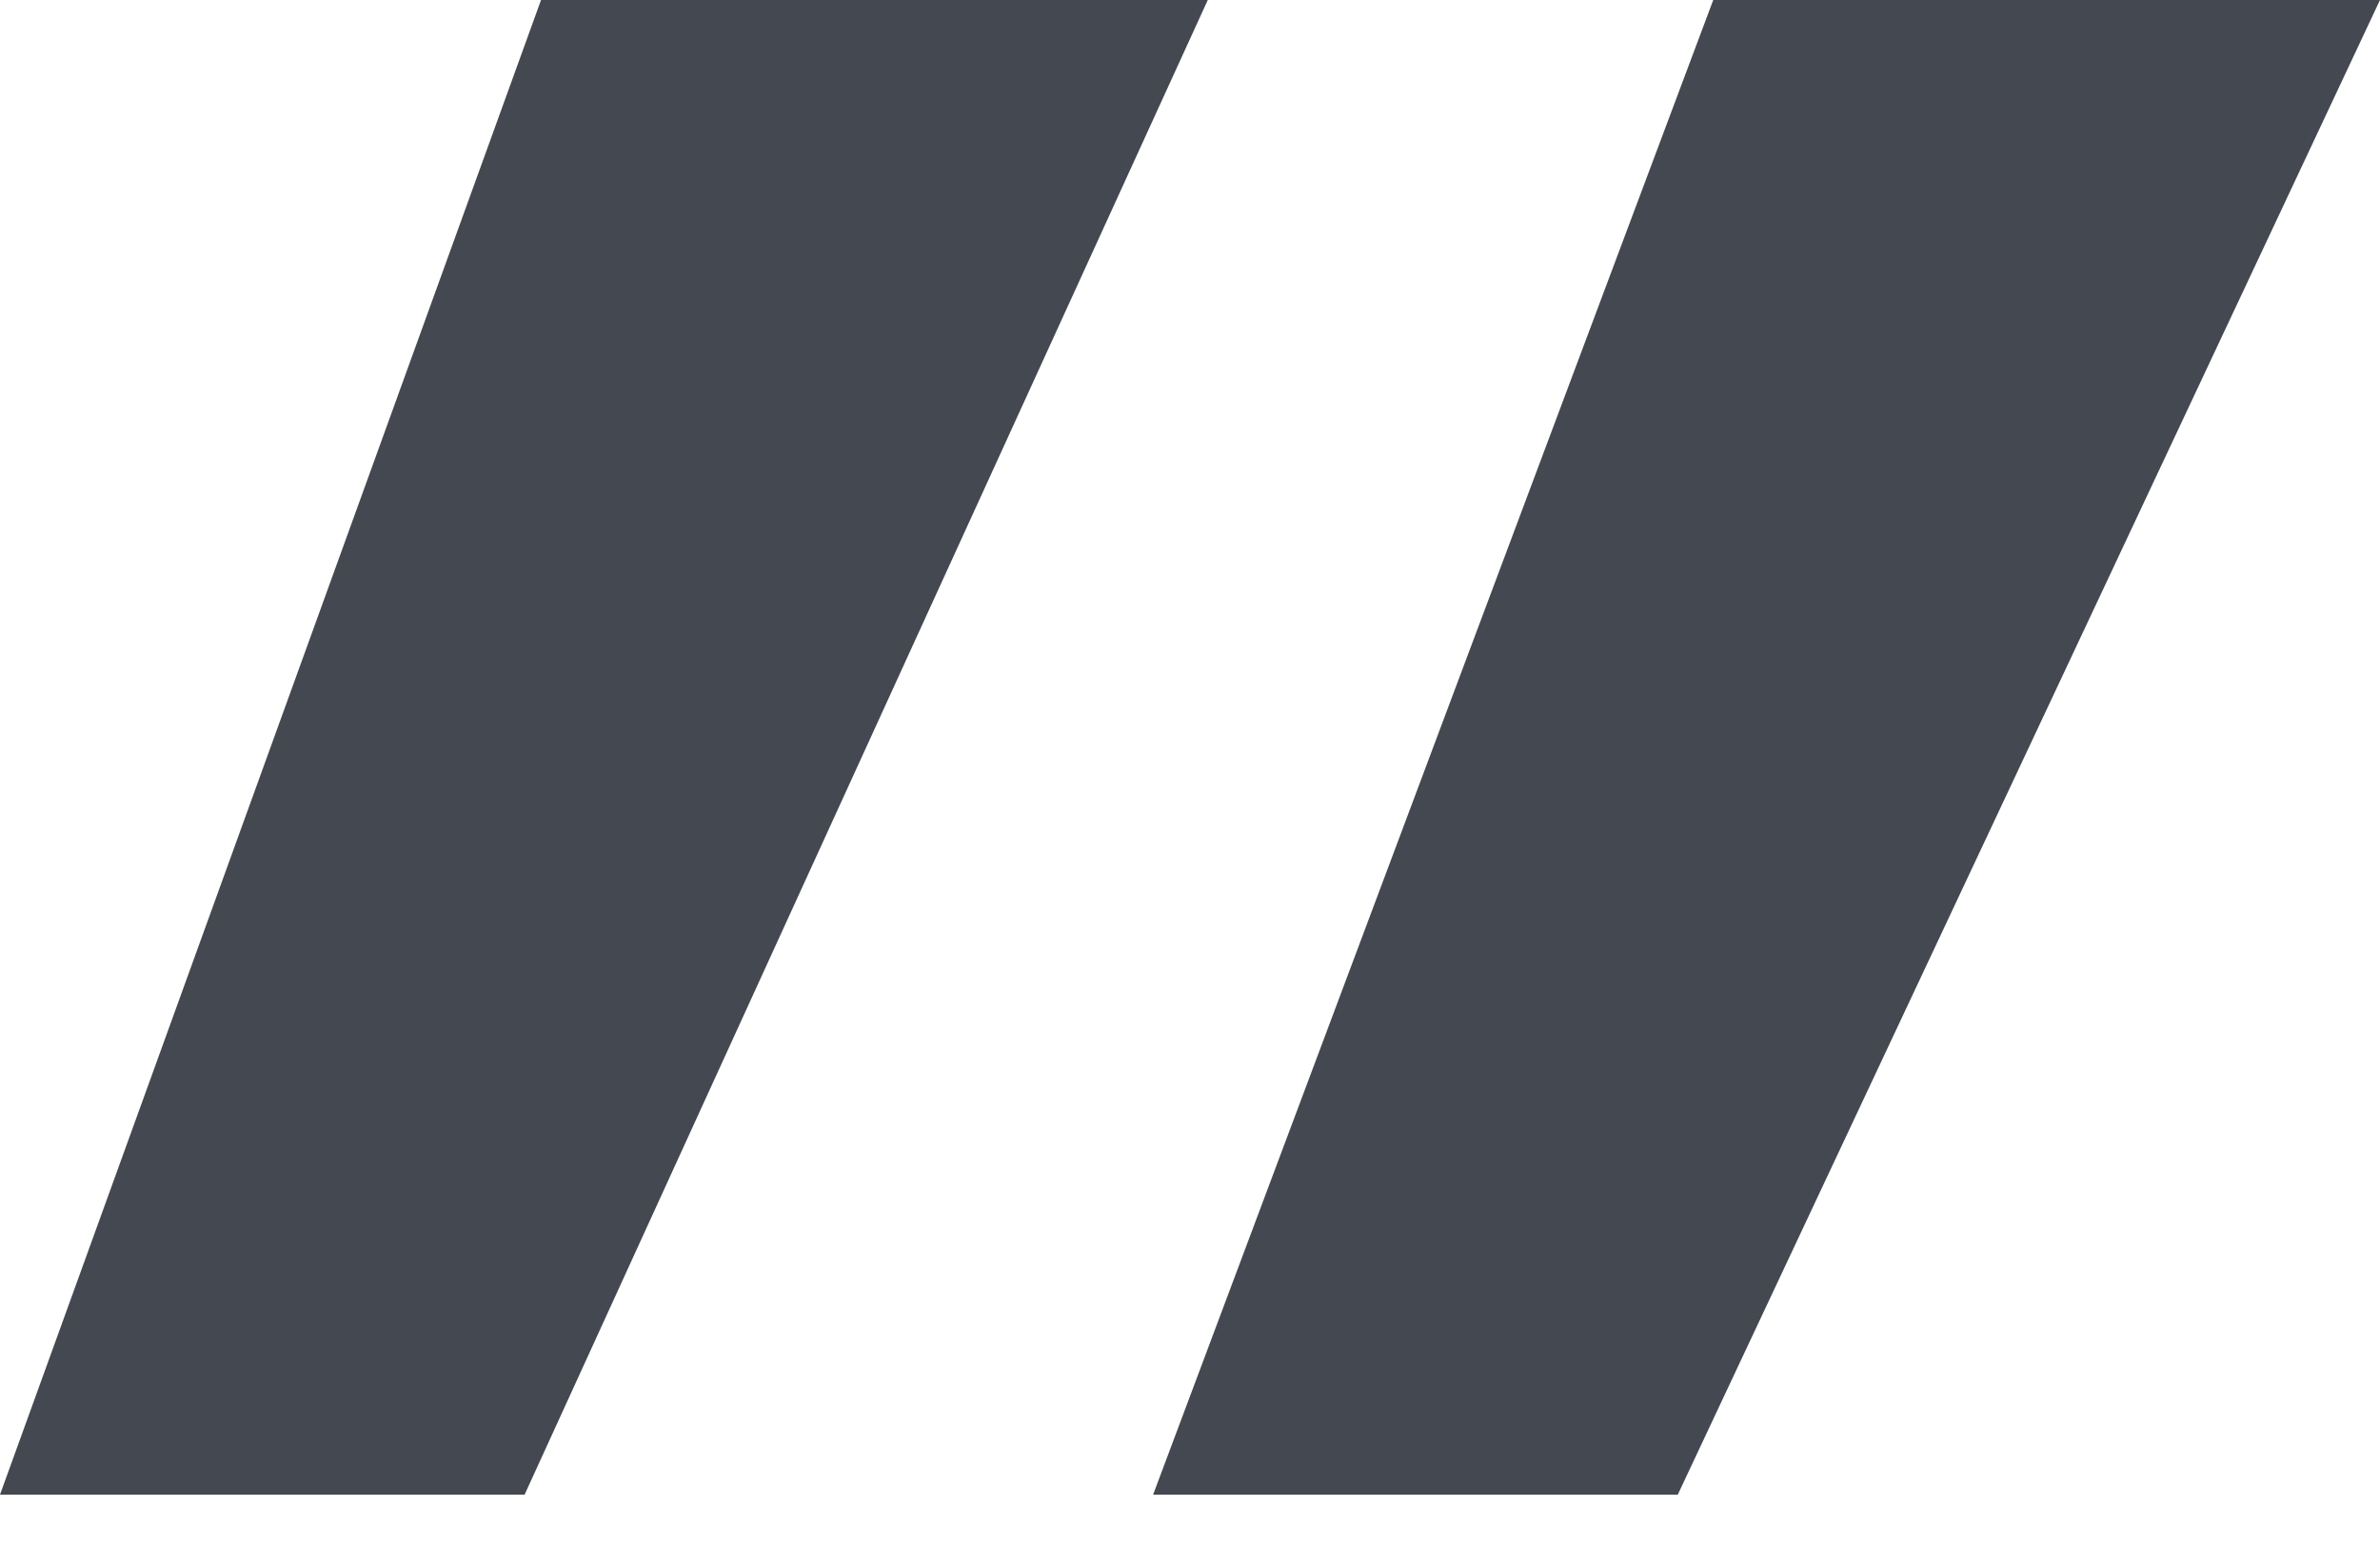
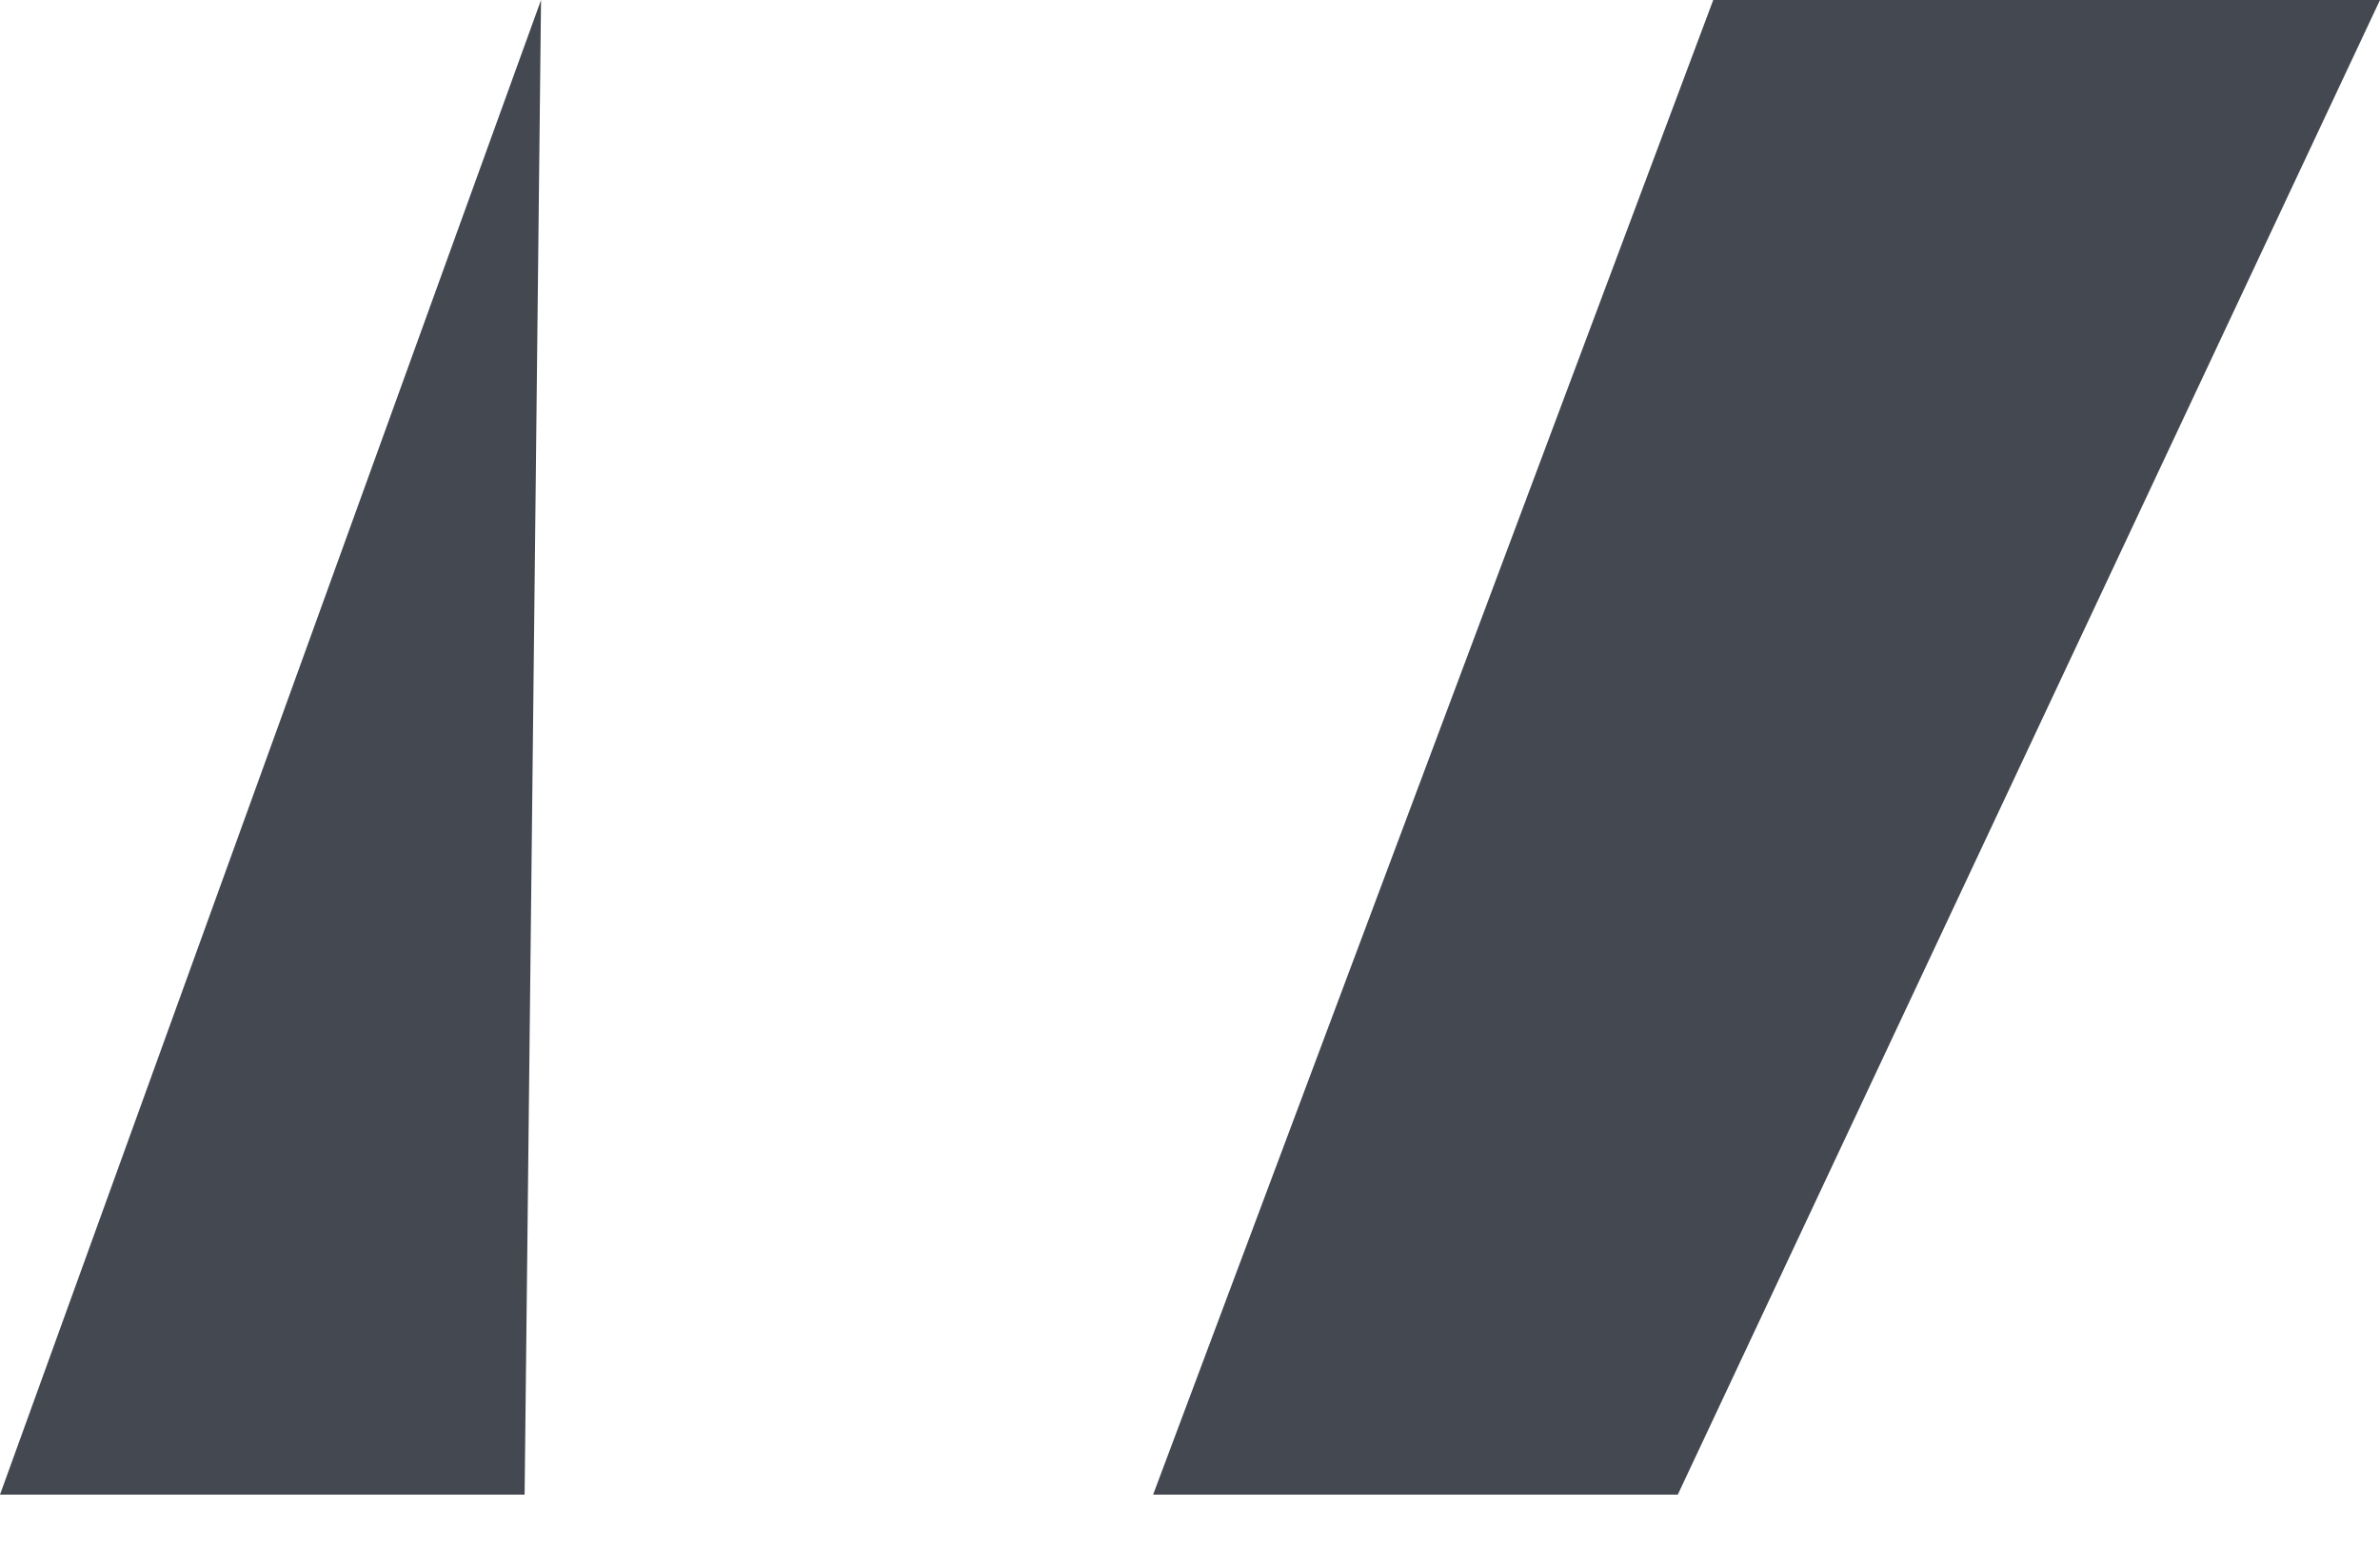
<svg xmlns="http://www.w3.org/2000/svg" width="40" height="26" viewBox="0 0 40 26" fill="none">
-   <path d="M28.198 25.12H19.38L28.794 -0H40L28.198 25.12ZM8.817 25.12H0L9.093 -0H20.299L8.817 25.12Z" fill="#444850" />
+   <path d="M28.198 25.12H19.38L28.794 -0H40L28.198 25.12ZM8.817 25.12H0L9.093 -0L8.817 25.12Z" fill="#444850" />
</svg>